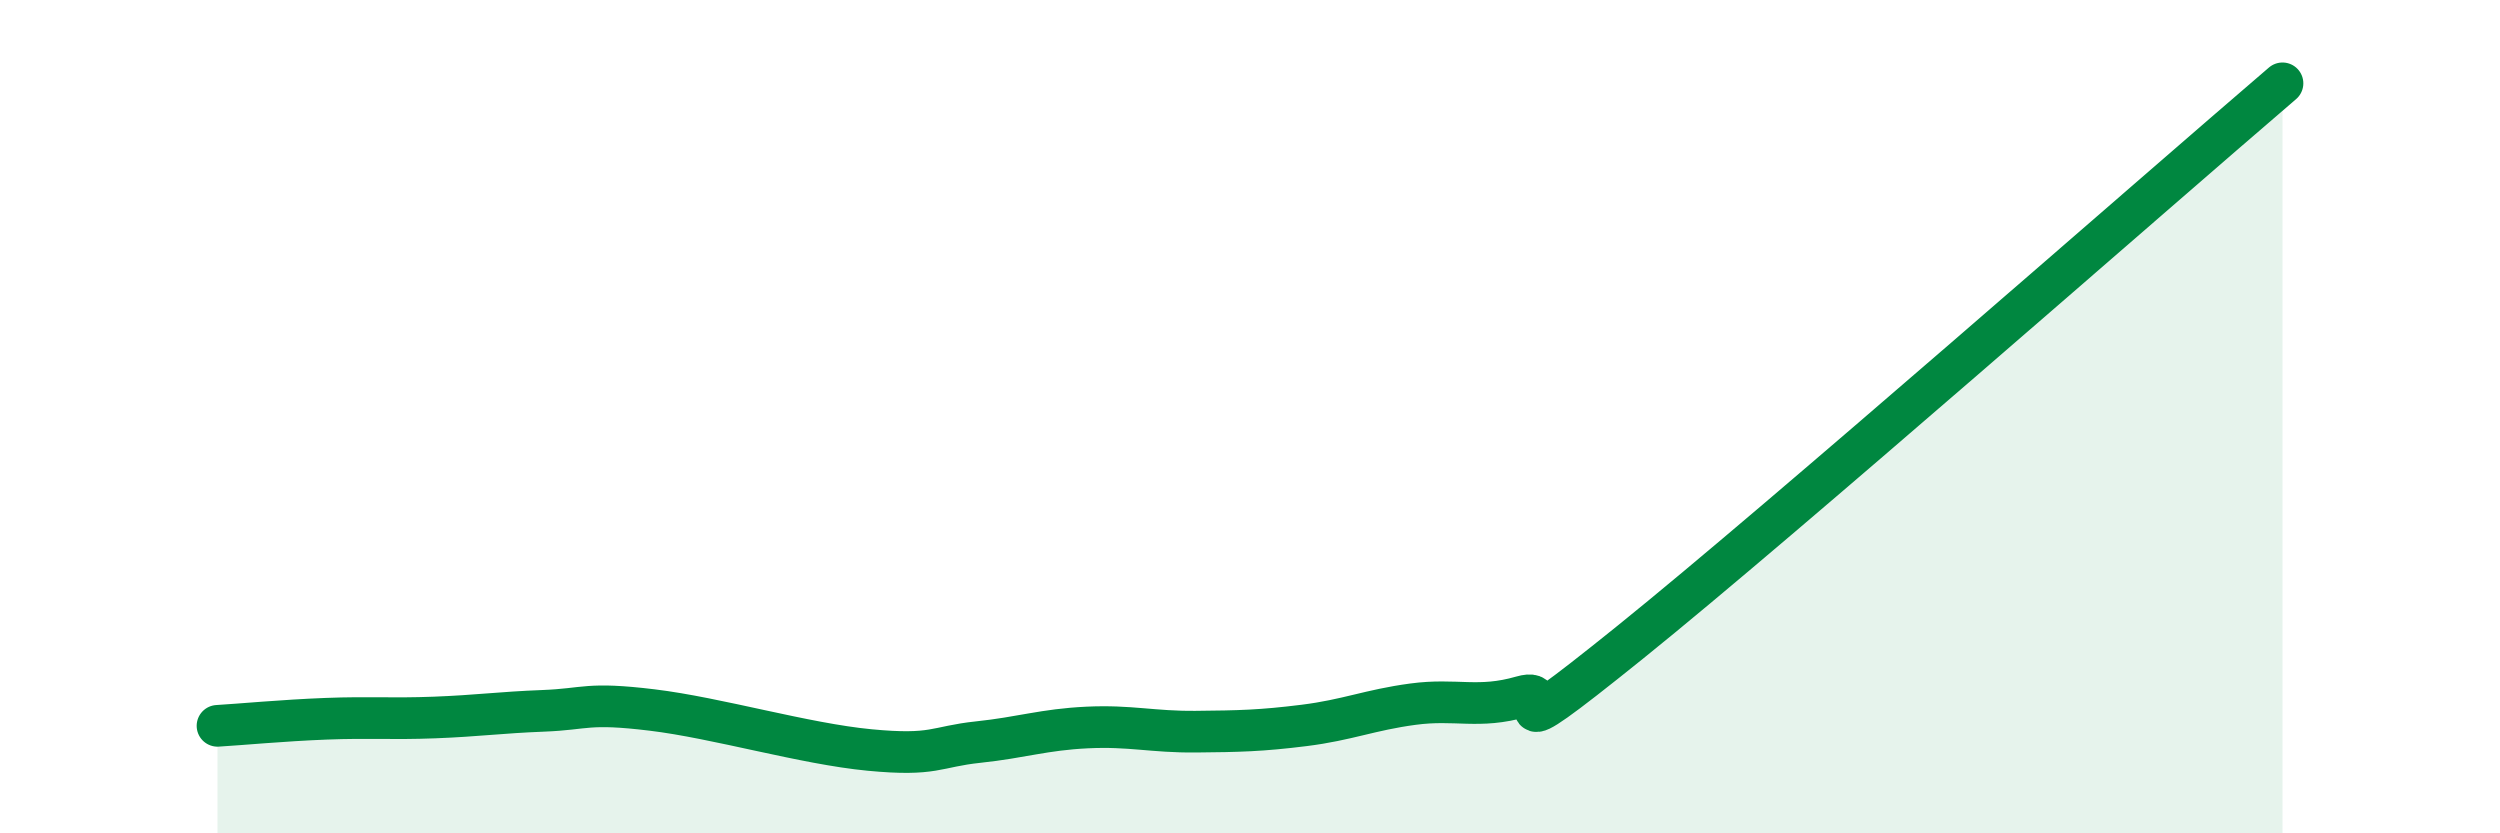
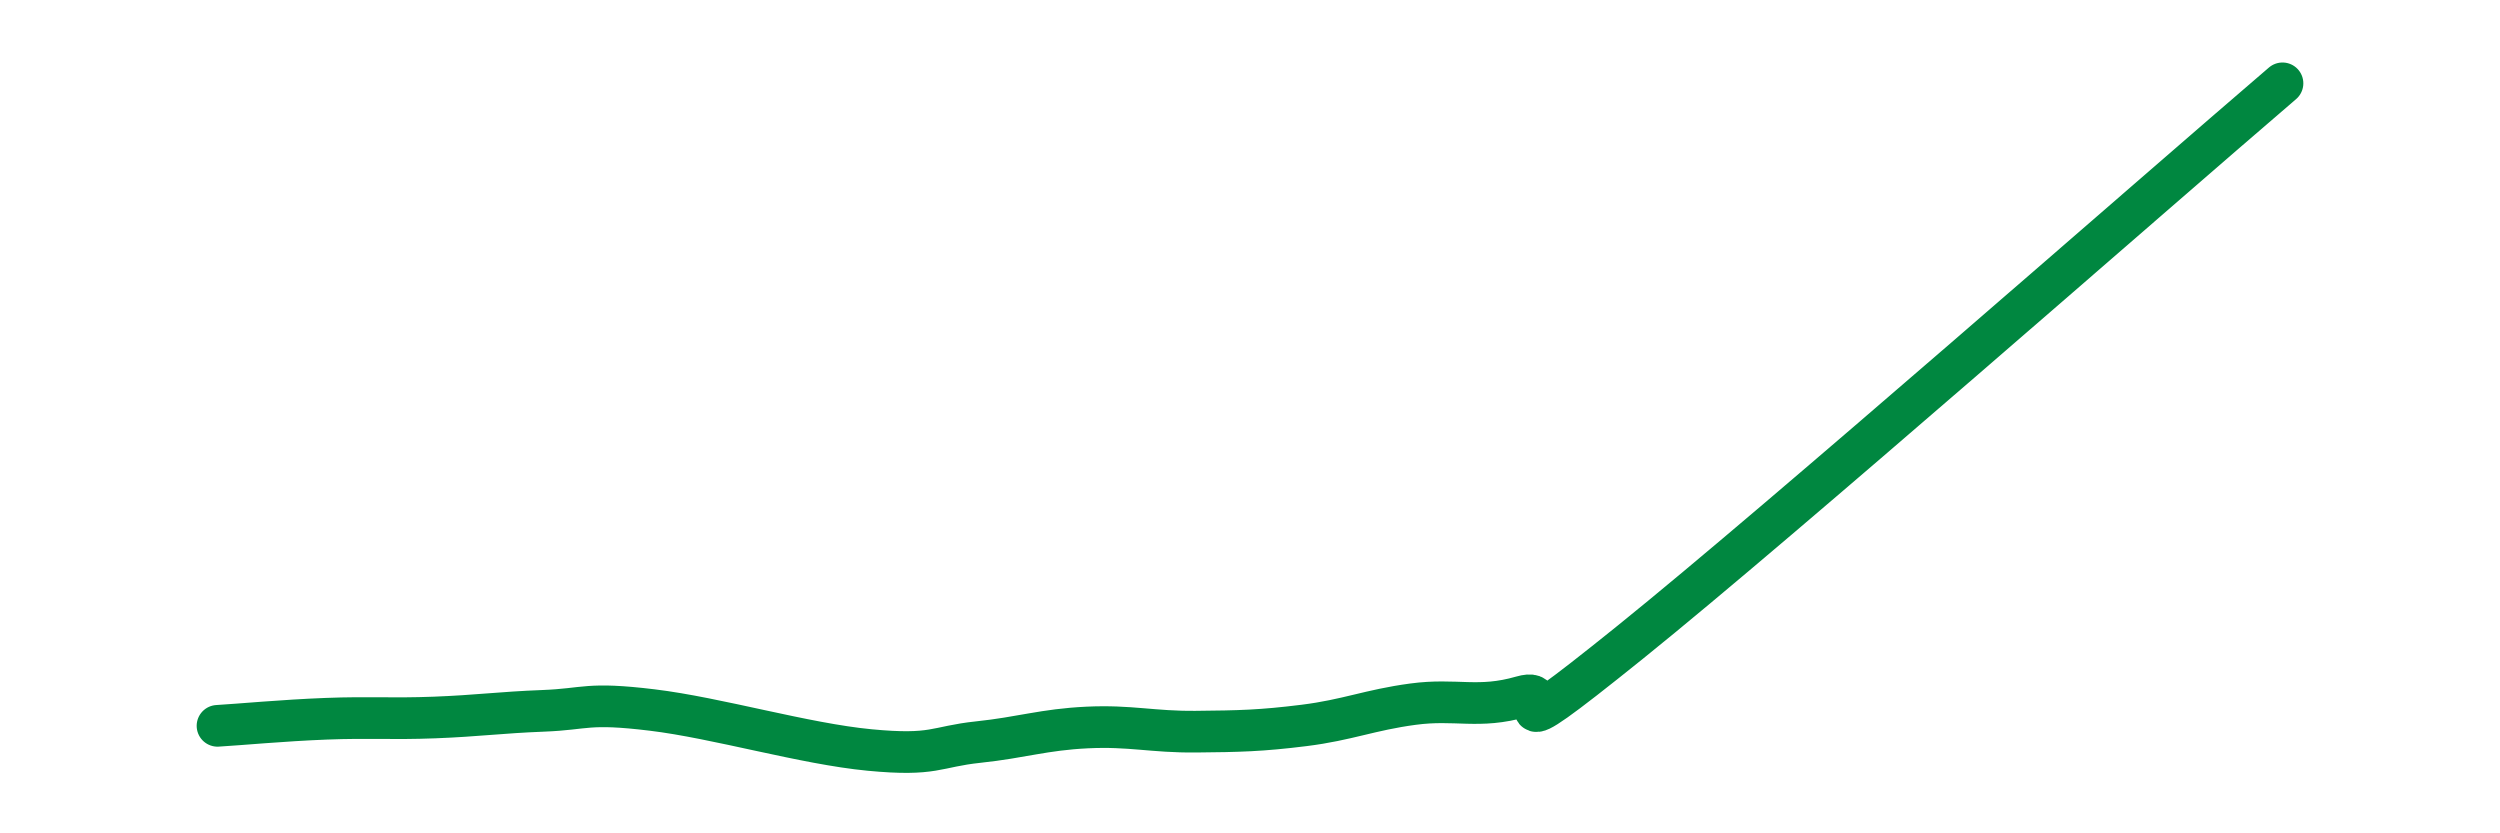
<svg xmlns="http://www.w3.org/2000/svg" width="60" height="20" viewBox="0 0 60 20">
-   <path d="M 5.22,17.42 C 5.74,17.39 6.79,17.29 7.83,17.25 C 8.87,17.21 9.39,17.26 10.43,17.22 C 11.47,17.18 12,17.1 13.04,17.06 C 14.08,17.02 14.08,16.85 15.65,17.04 C 17.22,17.23 19.3,17.85 20.87,18 C 22.44,18.15 22.44,17.92 23.48,17.81 C 24.52,17.7 25.05,17.51 26.09,17.46 C 27.13,17.41 27.66,17.57 28.7,17.56 C 29.74,17.55 30.26,17.54 31.3,17.41 C 32.34,17.28 32.87,17.04 33.91,16.9 C 34.95,16.76 35.48,17.02 36.52,16.72 C 37.56,16.42 35.48,18.35 39.13,15.41 C 42.78,12.47 51.65,4.68 54.78,2L54.78 20L5.22 20Z" fill="#008740" opacity="0.1" stroke-linecap="round" stroke-linejoin="round" />
  <path d="M 5.22,17.42 C 5.74,17.39 6.79,17.29 7.83,17.25 C 8.87,17.21 9.39,17.26 10.43,17.22 C 11.47,17.18 12,17.1 13.04,17.06 C 14.08,17.02 14.08,16.85 15.65,17.04 C 17.22,17.23 19.3,17.85 20.87,18 C 22.44,18.15 22.44,17.92 23.48,17.81 C 24.52,17.7 25.05,17.51 26.09,17.46 C 27.13,17.41 27.66,17.57 28.7,17.56 C 29.74,17.55 30.26,17.54 31.3,17.41 C 32.34,17.28 32.87,17.04 33.91,16.9 C 34.95,16.76 35.48,17.02 36.52,16.72 C 37.56,16.42 35.48,18.35 39.13,15.41 C 42.78,12.47 51.65,4.68 54.78,2" stroke="#008740" stroke-width="1" fill="none" stroke-linecap="round" stroke-linejoin="round" />
</svg>